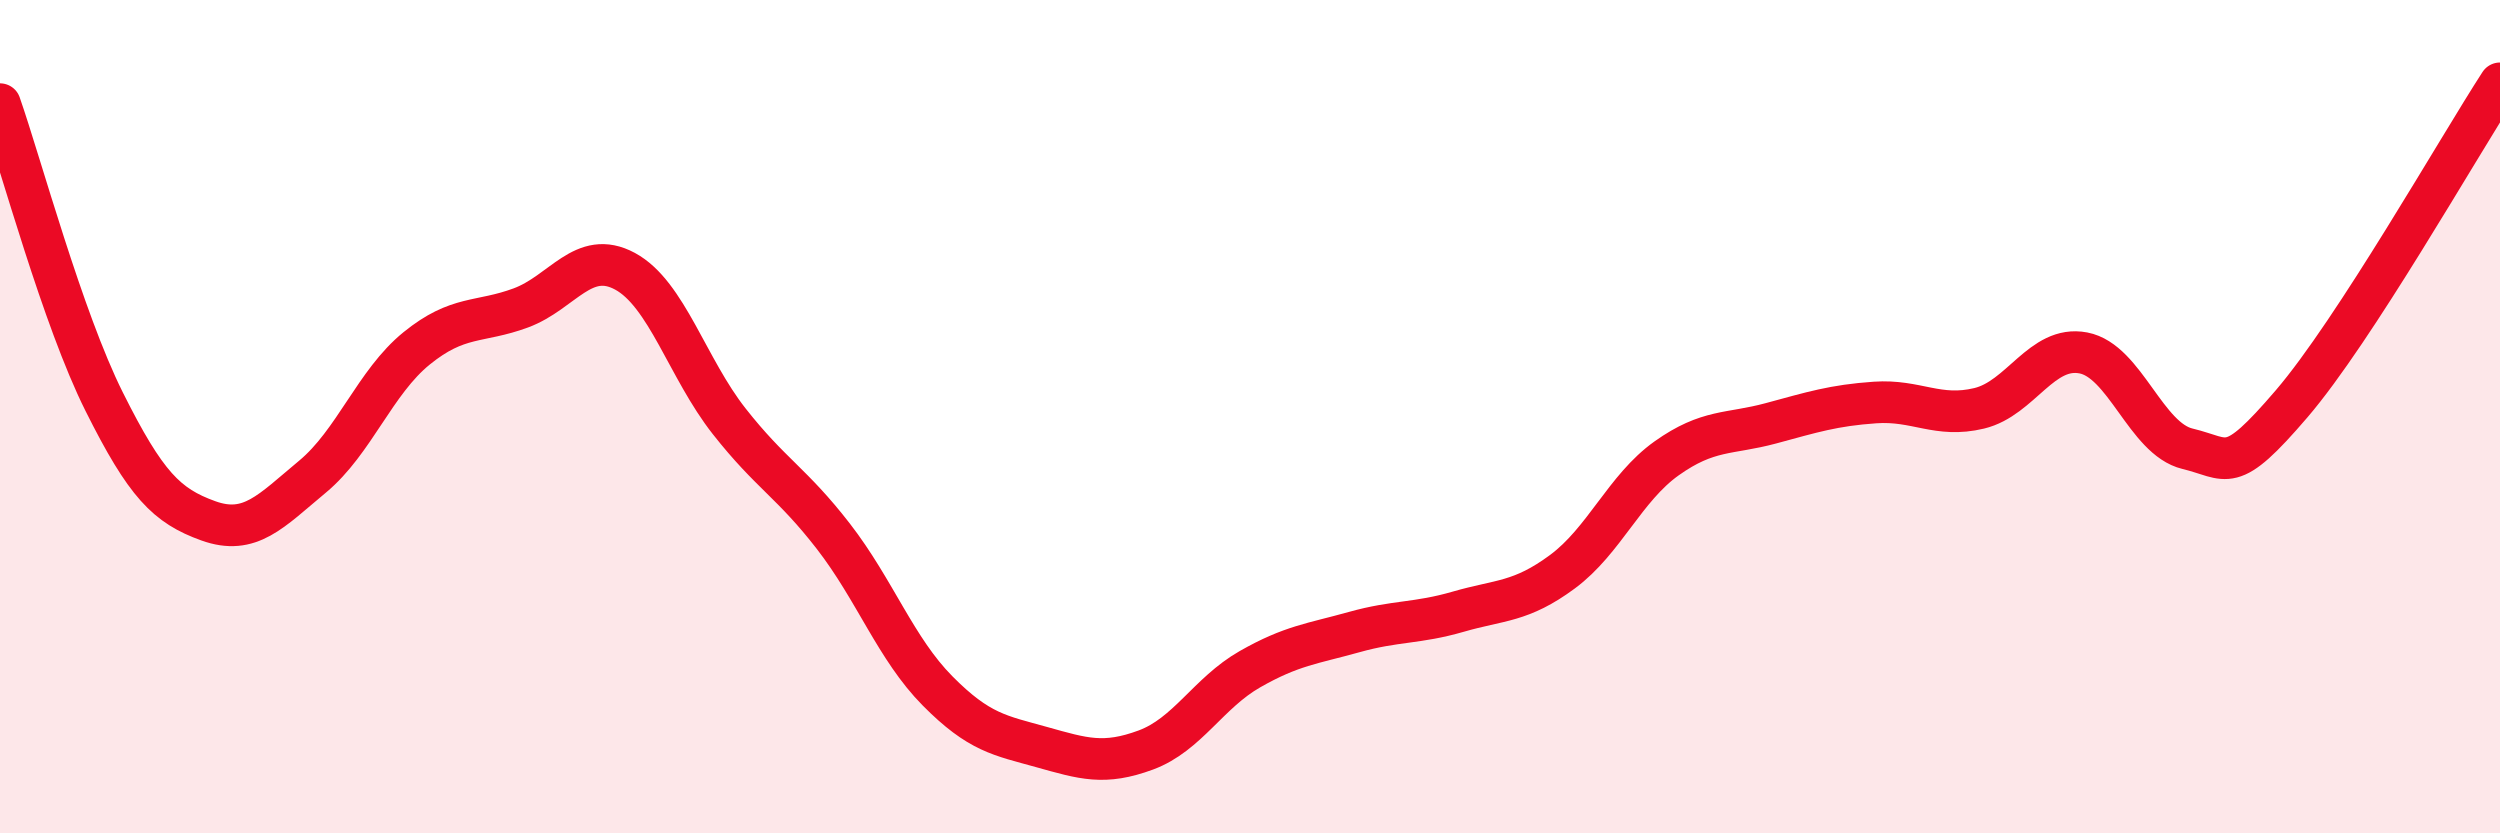
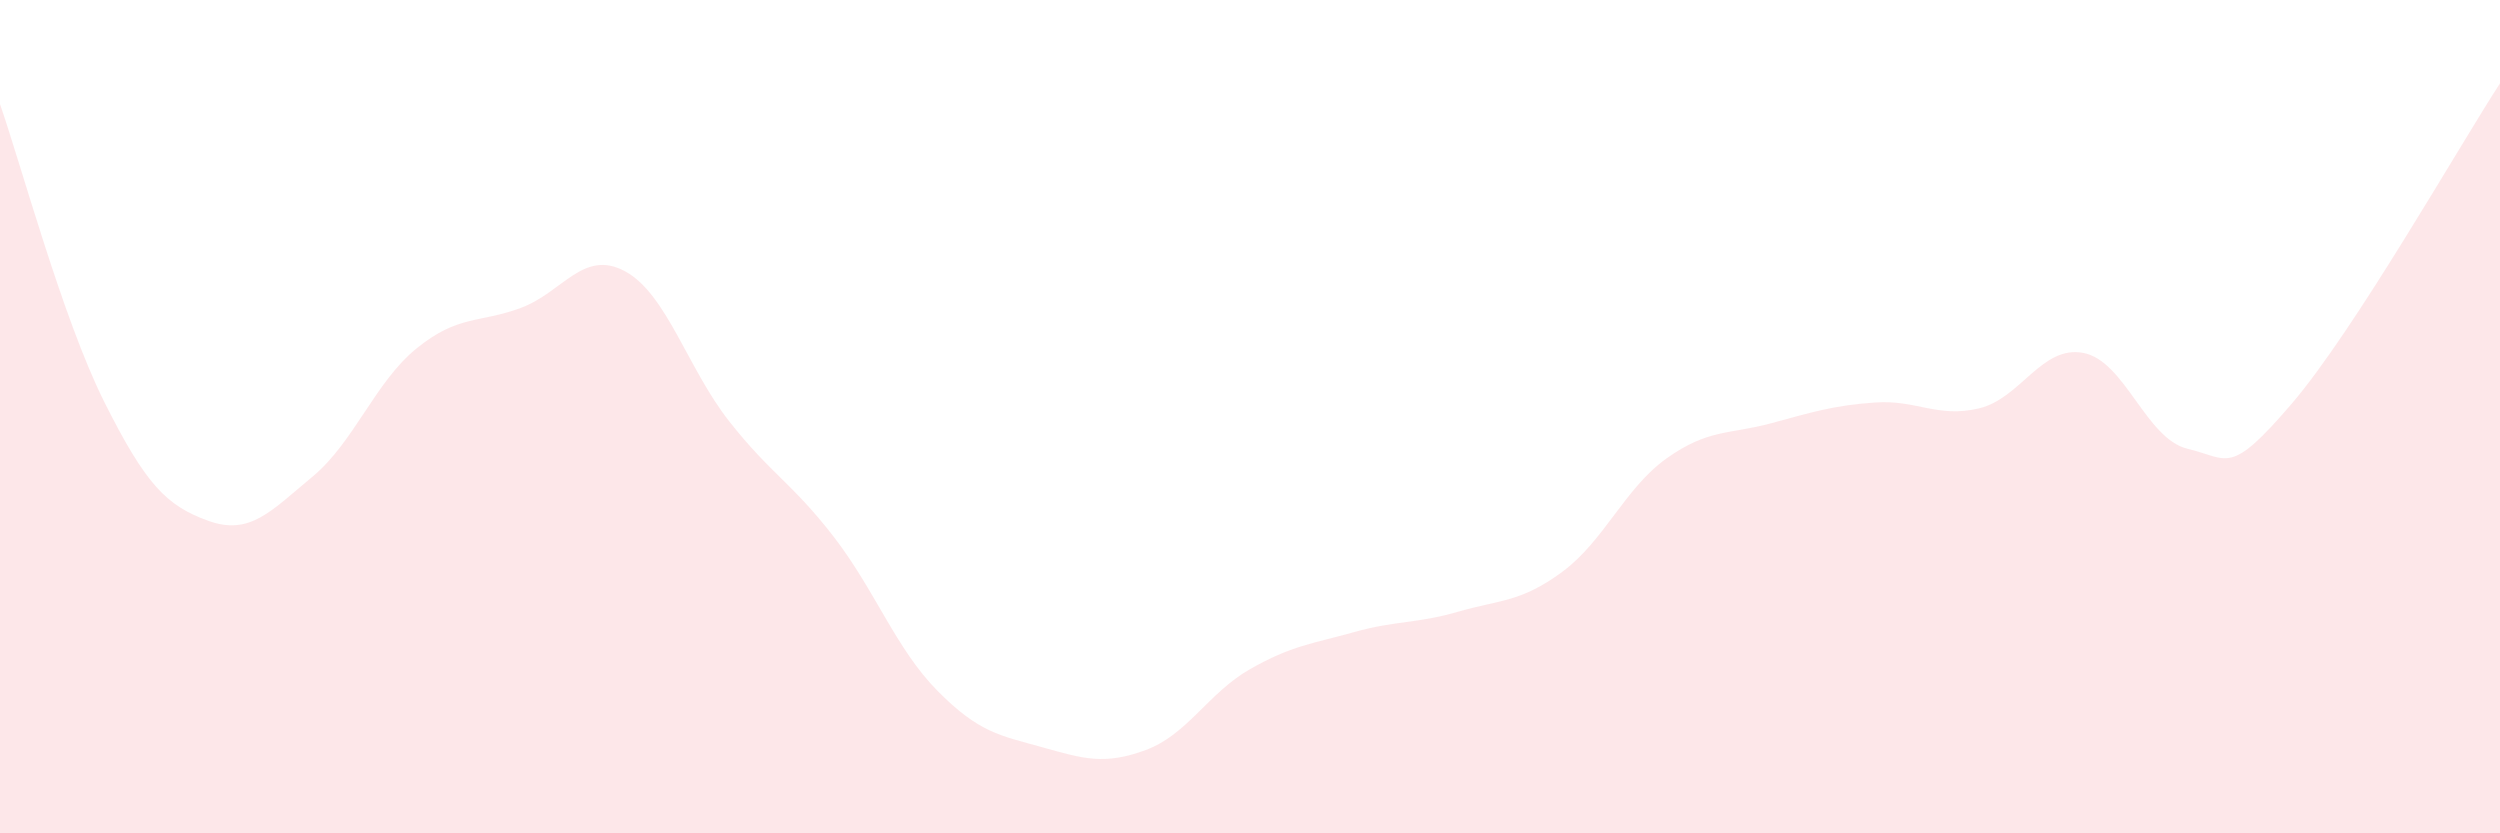
<svg xmlns="http://www.w3.org/2000/svg" width="60" height="20" viewBox="0 0 60 20">
  <path d="M 0,2.5 C 0.5,3.93 1.5,7.64 2.5,9.64 C 3.5,11.64 4,12.14 5,12.5 C 6,12.86 6.5,12.27 7.5,11.44 C 8.5,10.61 9,9.17 10,8.36 C 11,7.55 11.5,7.76 12.5,7.39 C 13.5,7.02 14,5.97 15,6.51 C 16,7.05 16.5,8.84 17.5,10.11 C 18.5,11.38 19,11.58 20,12.87 C 21,14.16 21.5,15.57 22.5,16.58 C 23.5,17.59 24,17.65 25,17.93 C 26,18.21 26.5,18.37 27.5,18 C 28.5,17.63 29,16.63 30,16.06 C 31,15.49 31.5,15.45 32.5,15.17 C 33.5,14.89 34,14.97 35,14.68 C 36,14.39 36.5,14.46 37.5,13.72 C 38.5,12.98 39,11.71 40,11 C 41,10.29 41.5,10.43 42.5,10.16 C 43.5,9.89 44,9.73 45,9.66 C 46,9.59 46.5,10.04 47.5,9.8 C 48.5,9.56 49,8.28 50,8.47 C 51,8.66 51.5,10.53 52.5,10.77 C 53.5,11.01 53.5,11.44 55,9.69 C 56.5,7.94 59,3.54 60,2L60 20L0 20Z" fill="#EB0A25" opacity="0.1" stroke-linecap="round" stroke-linejoin="round" />
-   <path d="M 0,2.5 C 0.5,3.93 1.5,7.64 2.5,9.64 C 3.5,11.64 4,12.14 5,12.5 C 6,12.86 6.5,12.27 7.5,11.44 C 8.5,10.61 9,9.17 10,8.36 C 11,7.55 11.5,7.76 12.5,7.39 C 13.5,7.02 14,5.97 15,6.51 C 16,7.05 16.5,8.84 17.5,10.11 C 18.5,11.38 19,11.58 20,12.87 C 21,14.16 21.5,15.57 22.5,16.58 C 23.5,17.59 24,17.65 25,17.93 C 26,18.21 26.5,18.37 27.5,18 C 28.5,17.63 29,16.63 30,16.06 C 31,15.49 31.5,15.45 32.5,15.17 C 33.5,14.89 34,14.97 35,14.68 C 36,14.39 36.5,14.46 37.5,13.72 C 38.5,12.98 39,11.71 40,11 C 41,10.29 41.5,10.43 42.5,10.16 C 43.5,9.89 44,9.73 45,9.66 C 46,9.59 46.5,10.04 47.5,9.8 C 48.5,9.56 49,8.28 50,8.47 C 51,8.66 51.5,10.53 52.5,10.77 C 53.5,11.01 53.5,11.44 55,9.69 C 56.5,7.94 59,3.54 60,2" stroke="#EB0A25" stroke-width="1" fill="none" stroke-linecap="round" stroke-linejoin="round" />
</svg>